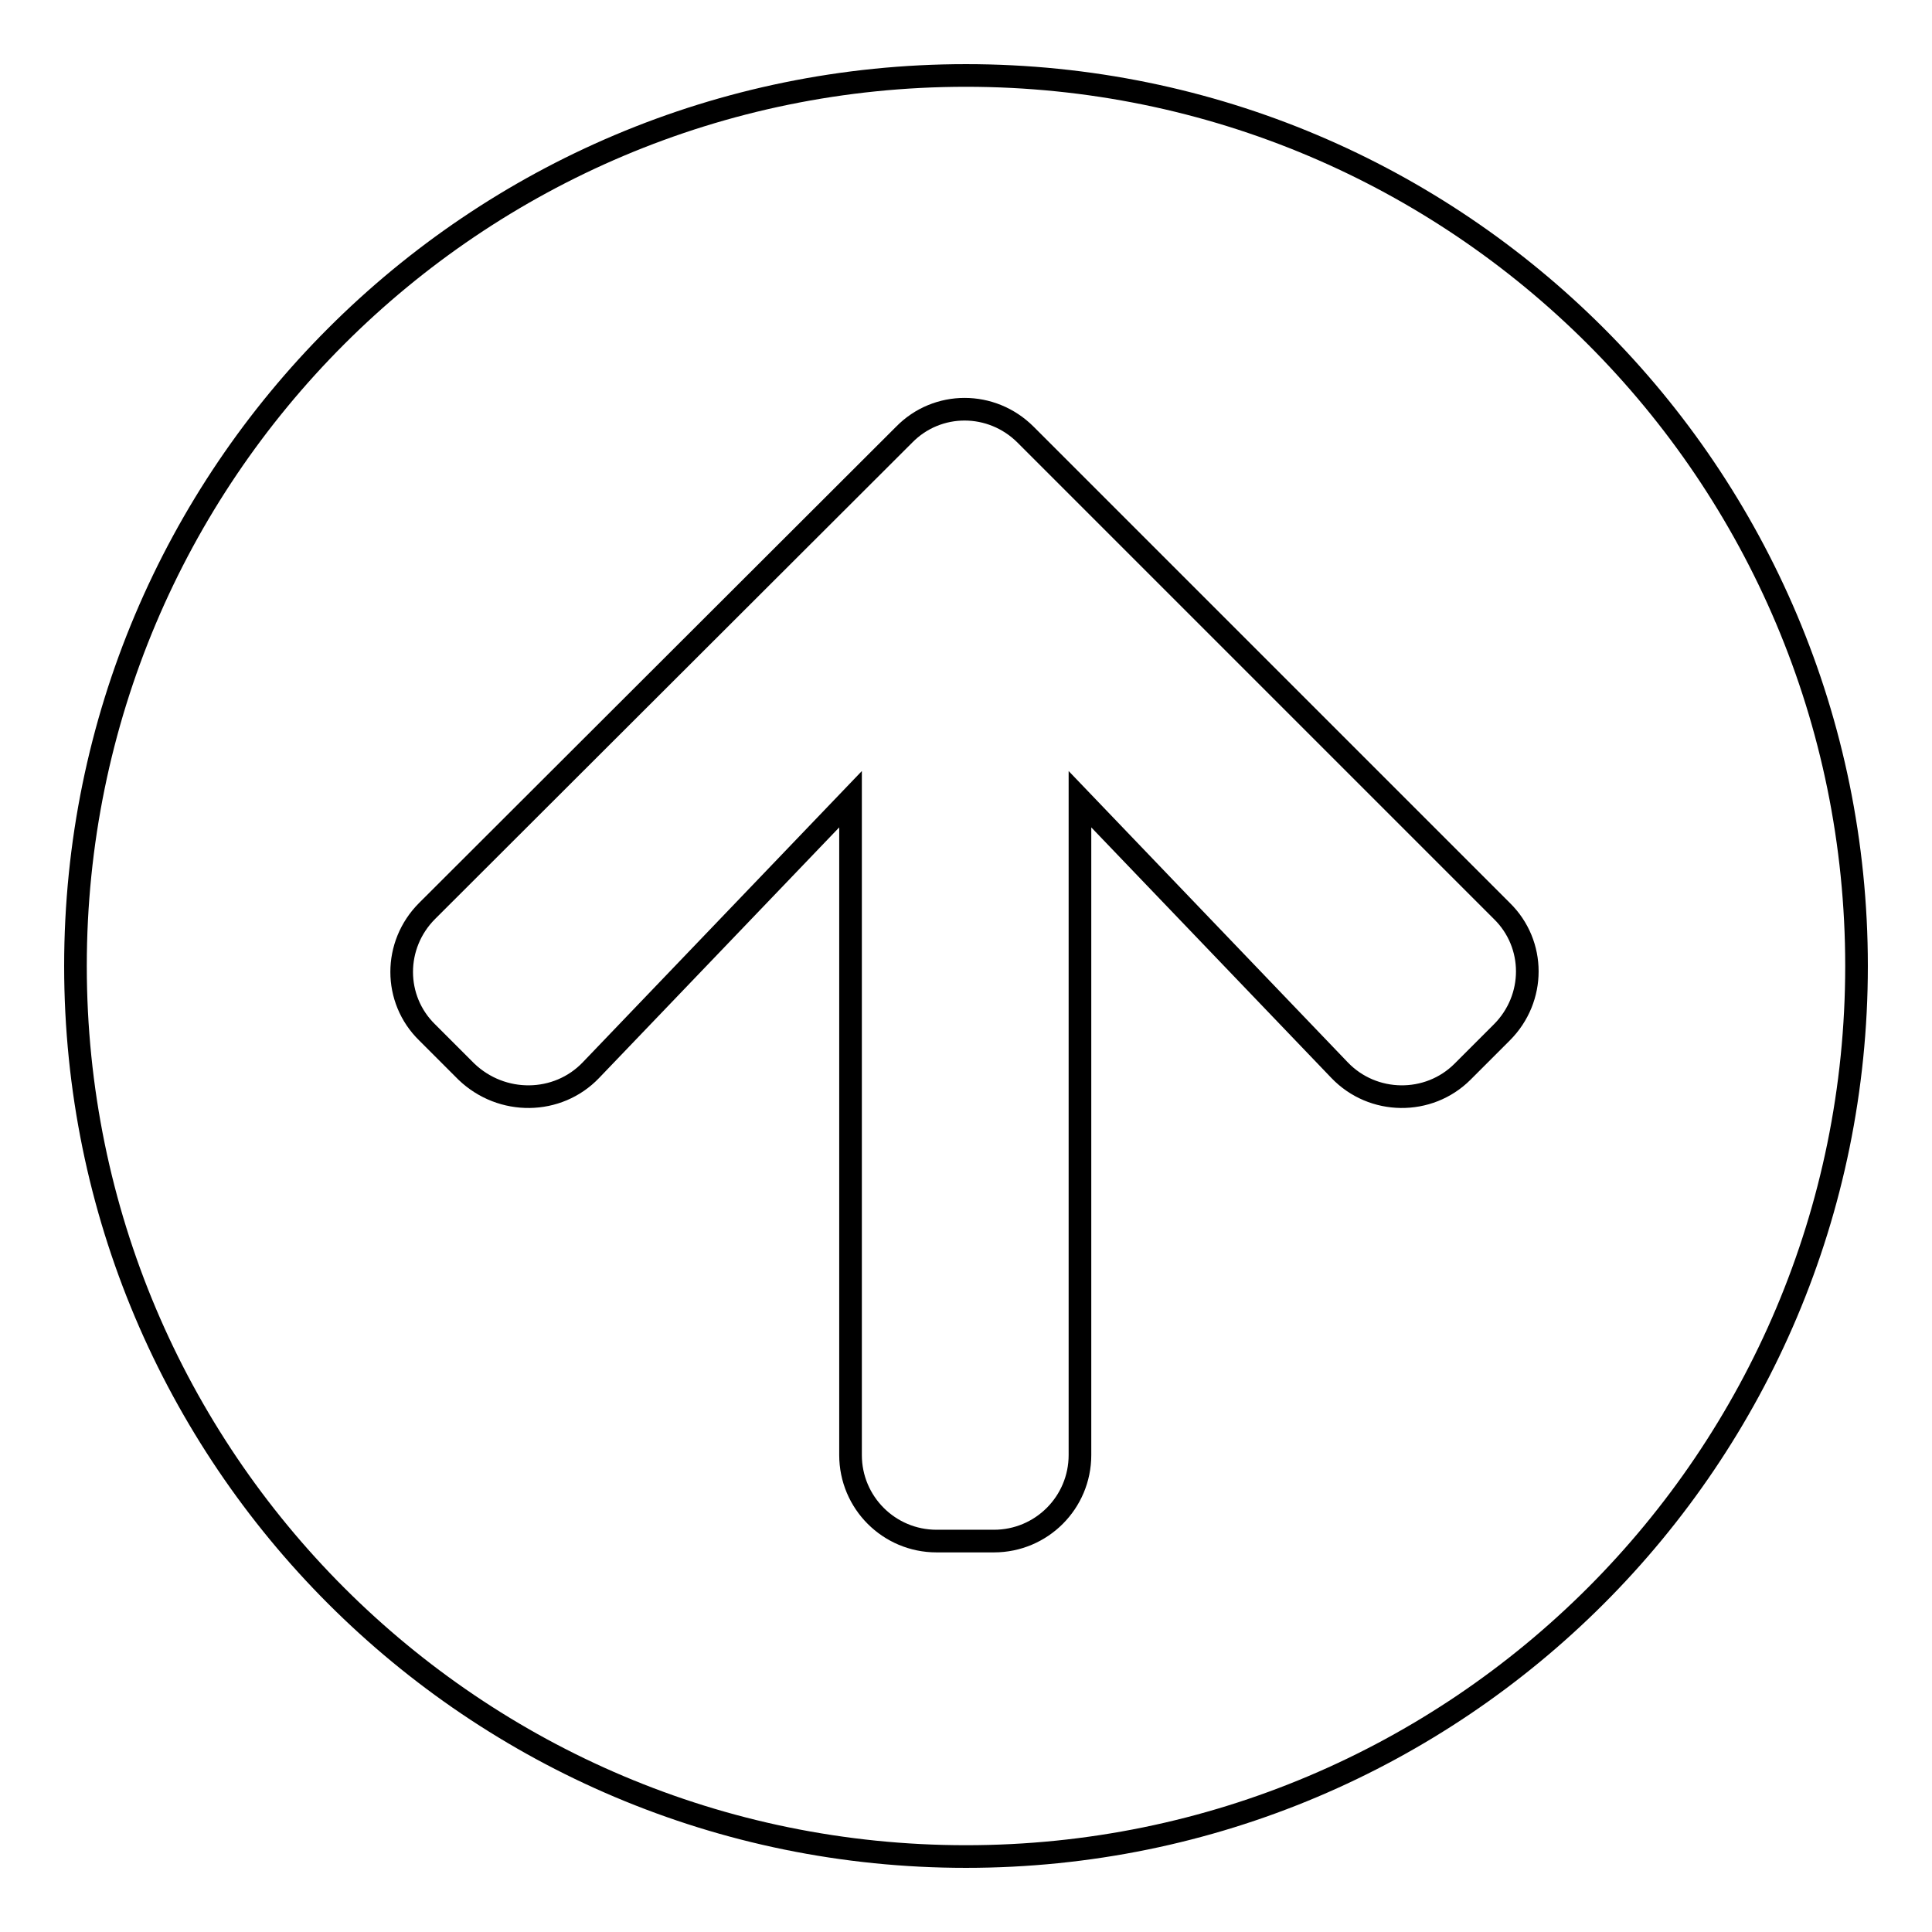
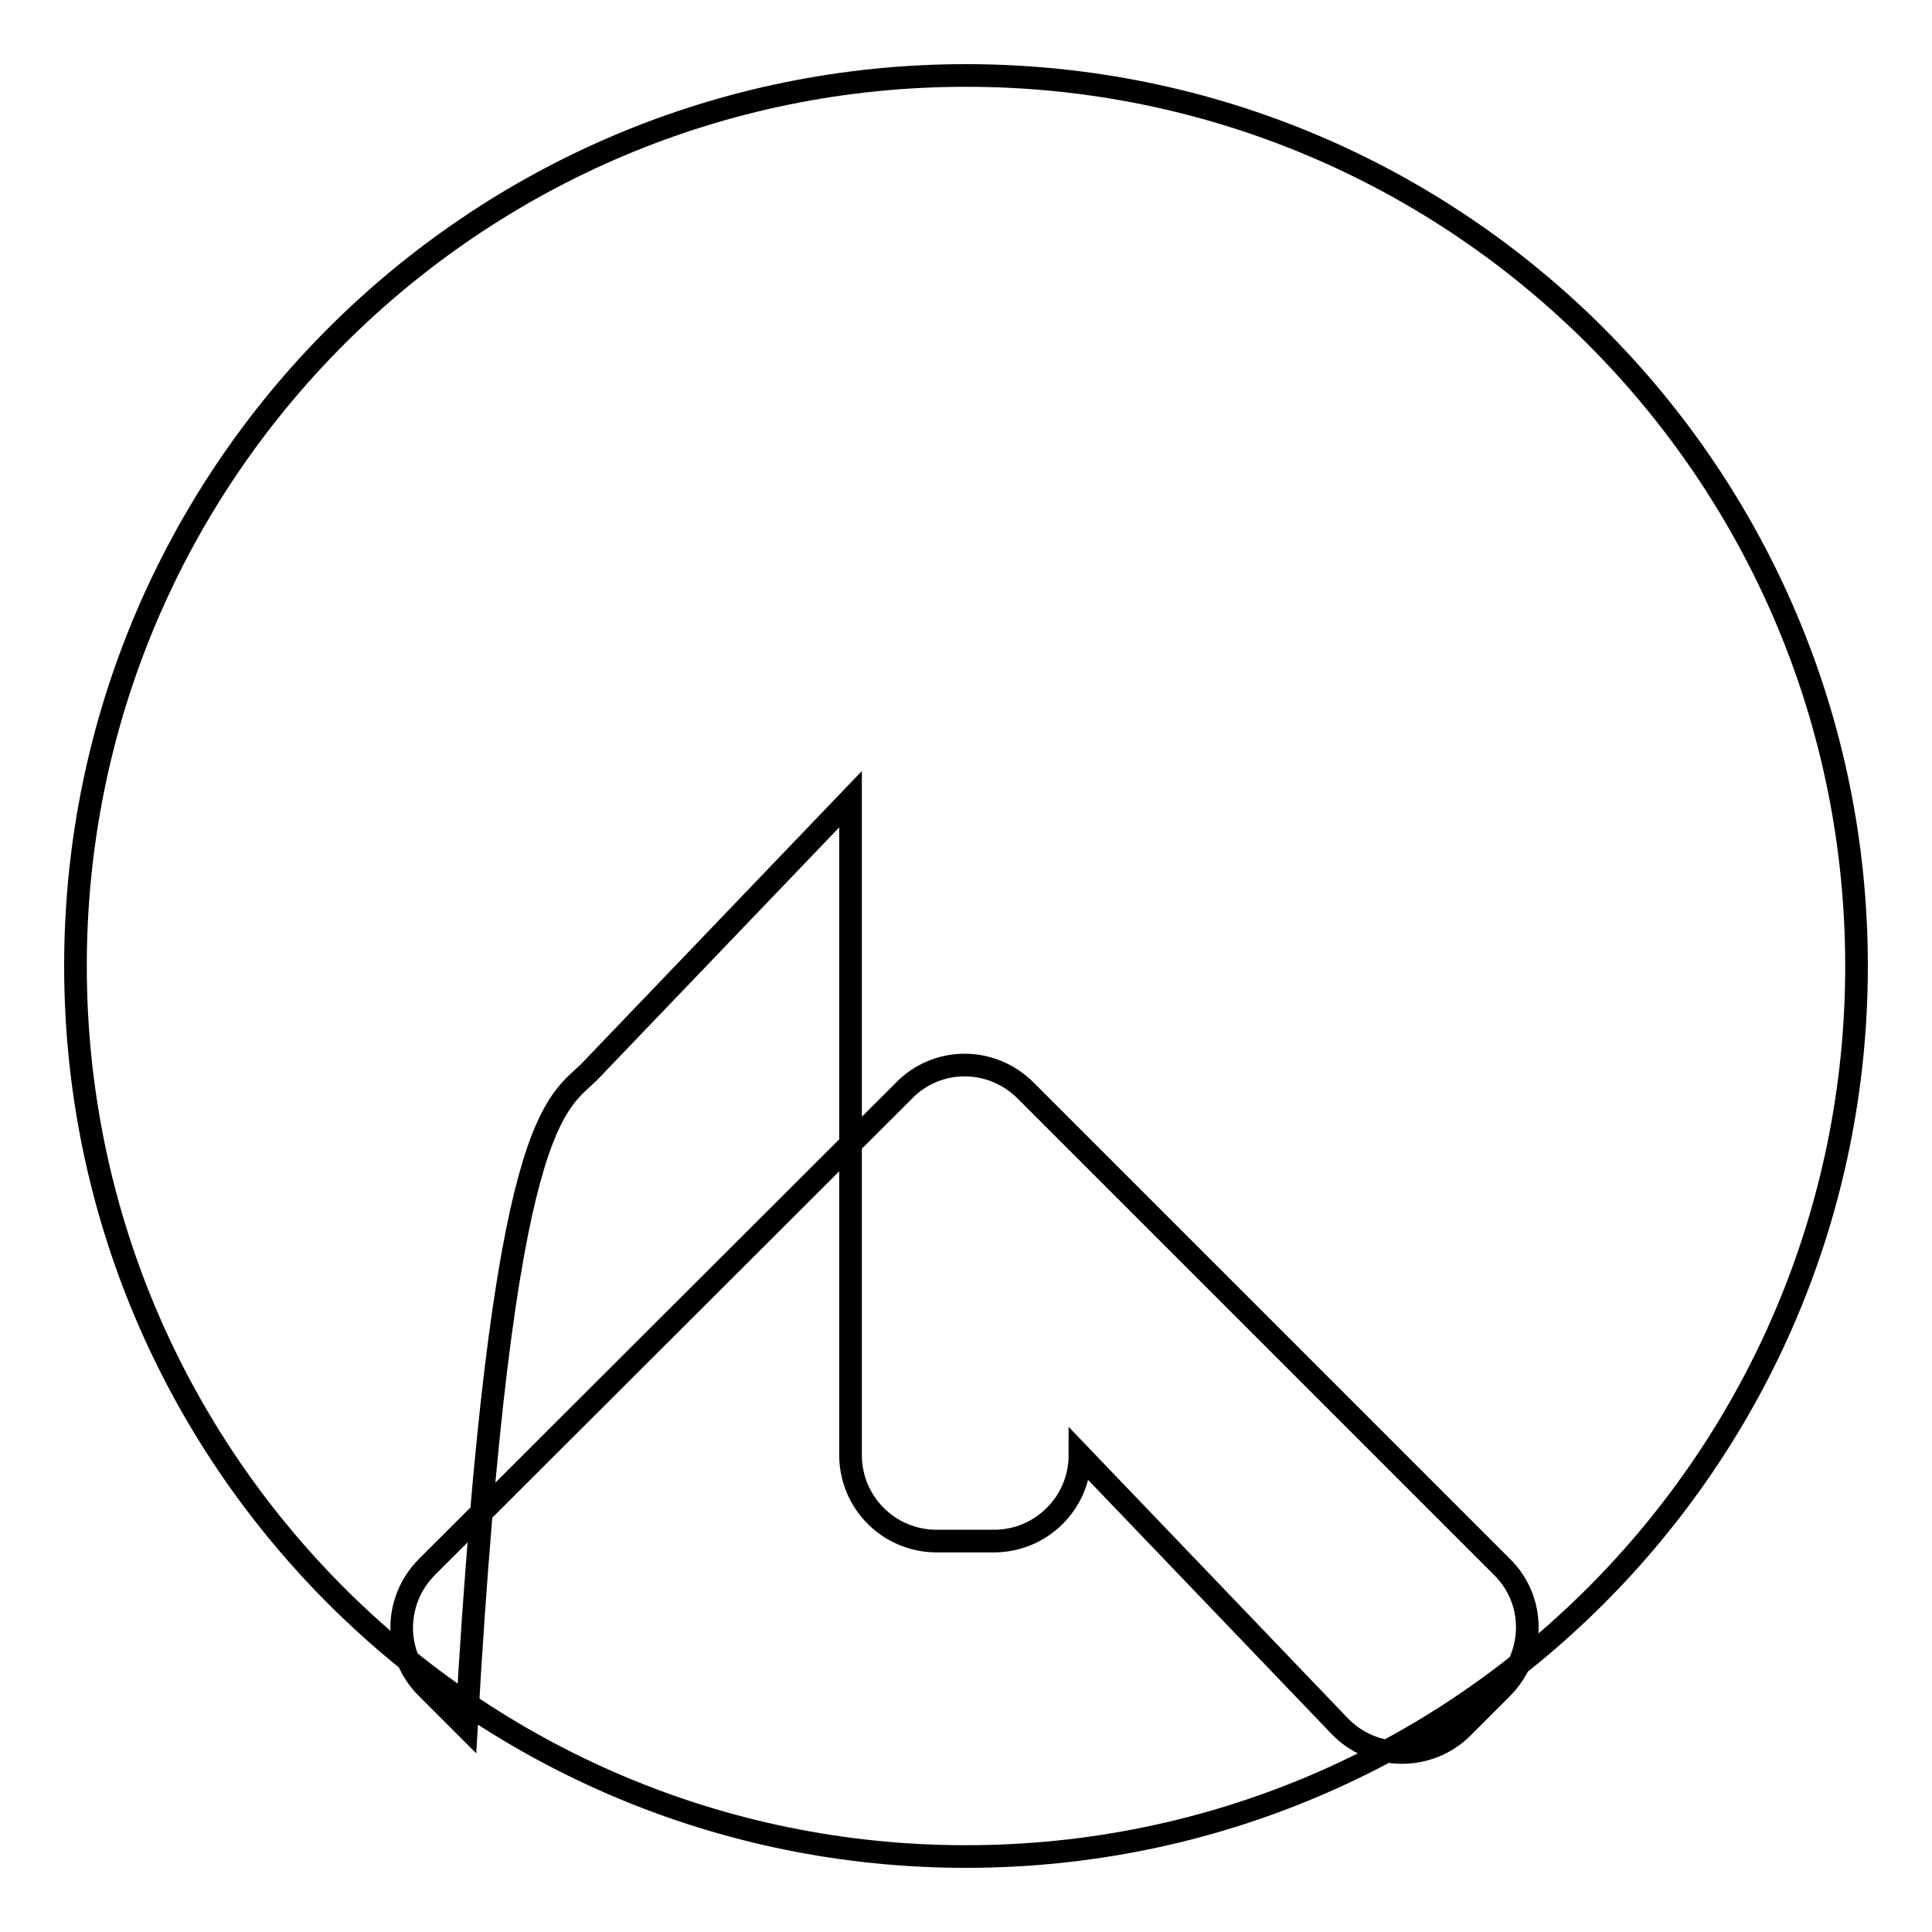
<svg xmlns="http://www.w3.org/2000/svg" version="1.1" x="0px" y="0px" viewBox="0 0 256 256" enable-background="new 0 0 256 256" xml:space="preserve">
  <g>
-     <path stroke-width="3" fill-opacity="0" stroke="#000000" d="M10,128C10,62.8,62.8,10,128,10s118,52.8,118,118s-52.8,118-118,118S10,193.2,10,128z M78.3,141.8 l34.4-35.9v86.9c0,6.3,5.1,11.4,11.4,11.4h7.6c6.3,0,11.4-5.1,11.4-11.4v-86.9l34.4,35.9c4.4,4.6,11.8,4.7,16.3,0.2l5.2-5.2 c4.5-4.5,4.5-11.7,0-16.1l-63.1-63.1c-4.5-4.5-11.7-4.5-16.1,0l-63.2,63.1c-4.5,4.5-4.5,11.7,0,16.1l5.2,5.2 C66.5,146.5,73.9,146.4,78.3,141.8z" />
+     <path stroke-width="3" fill-opacity="0" stroke="#000000" d="M10,128C10,62.8,62.8,10,128,10s118,52.8,118,118s-52.8,118-118,118S10,193.2,10,128z M78.3,141.8 l34.4-35.9v86.9c0,6.3,5.1,11.4,11.4,11.4h7.6c6.3,0,11.4-5.1,11.4-11.4l34.4,35.9c4.4,4.6,11.8,4.7,16.3,0.2l5.2-5.2 c4.5-4.5,4.5-11.7,0-16.1l-63.1-63.1c-4.5-4.5-11.7-4.5-16.1,0l-63.2,63.1c-4.5,4.5-4.5,11.7,0,16.1l5.2,5.2 C66.5,146.5,73.9,146.4,78.3,141.8z" />
  </g>
</svg>